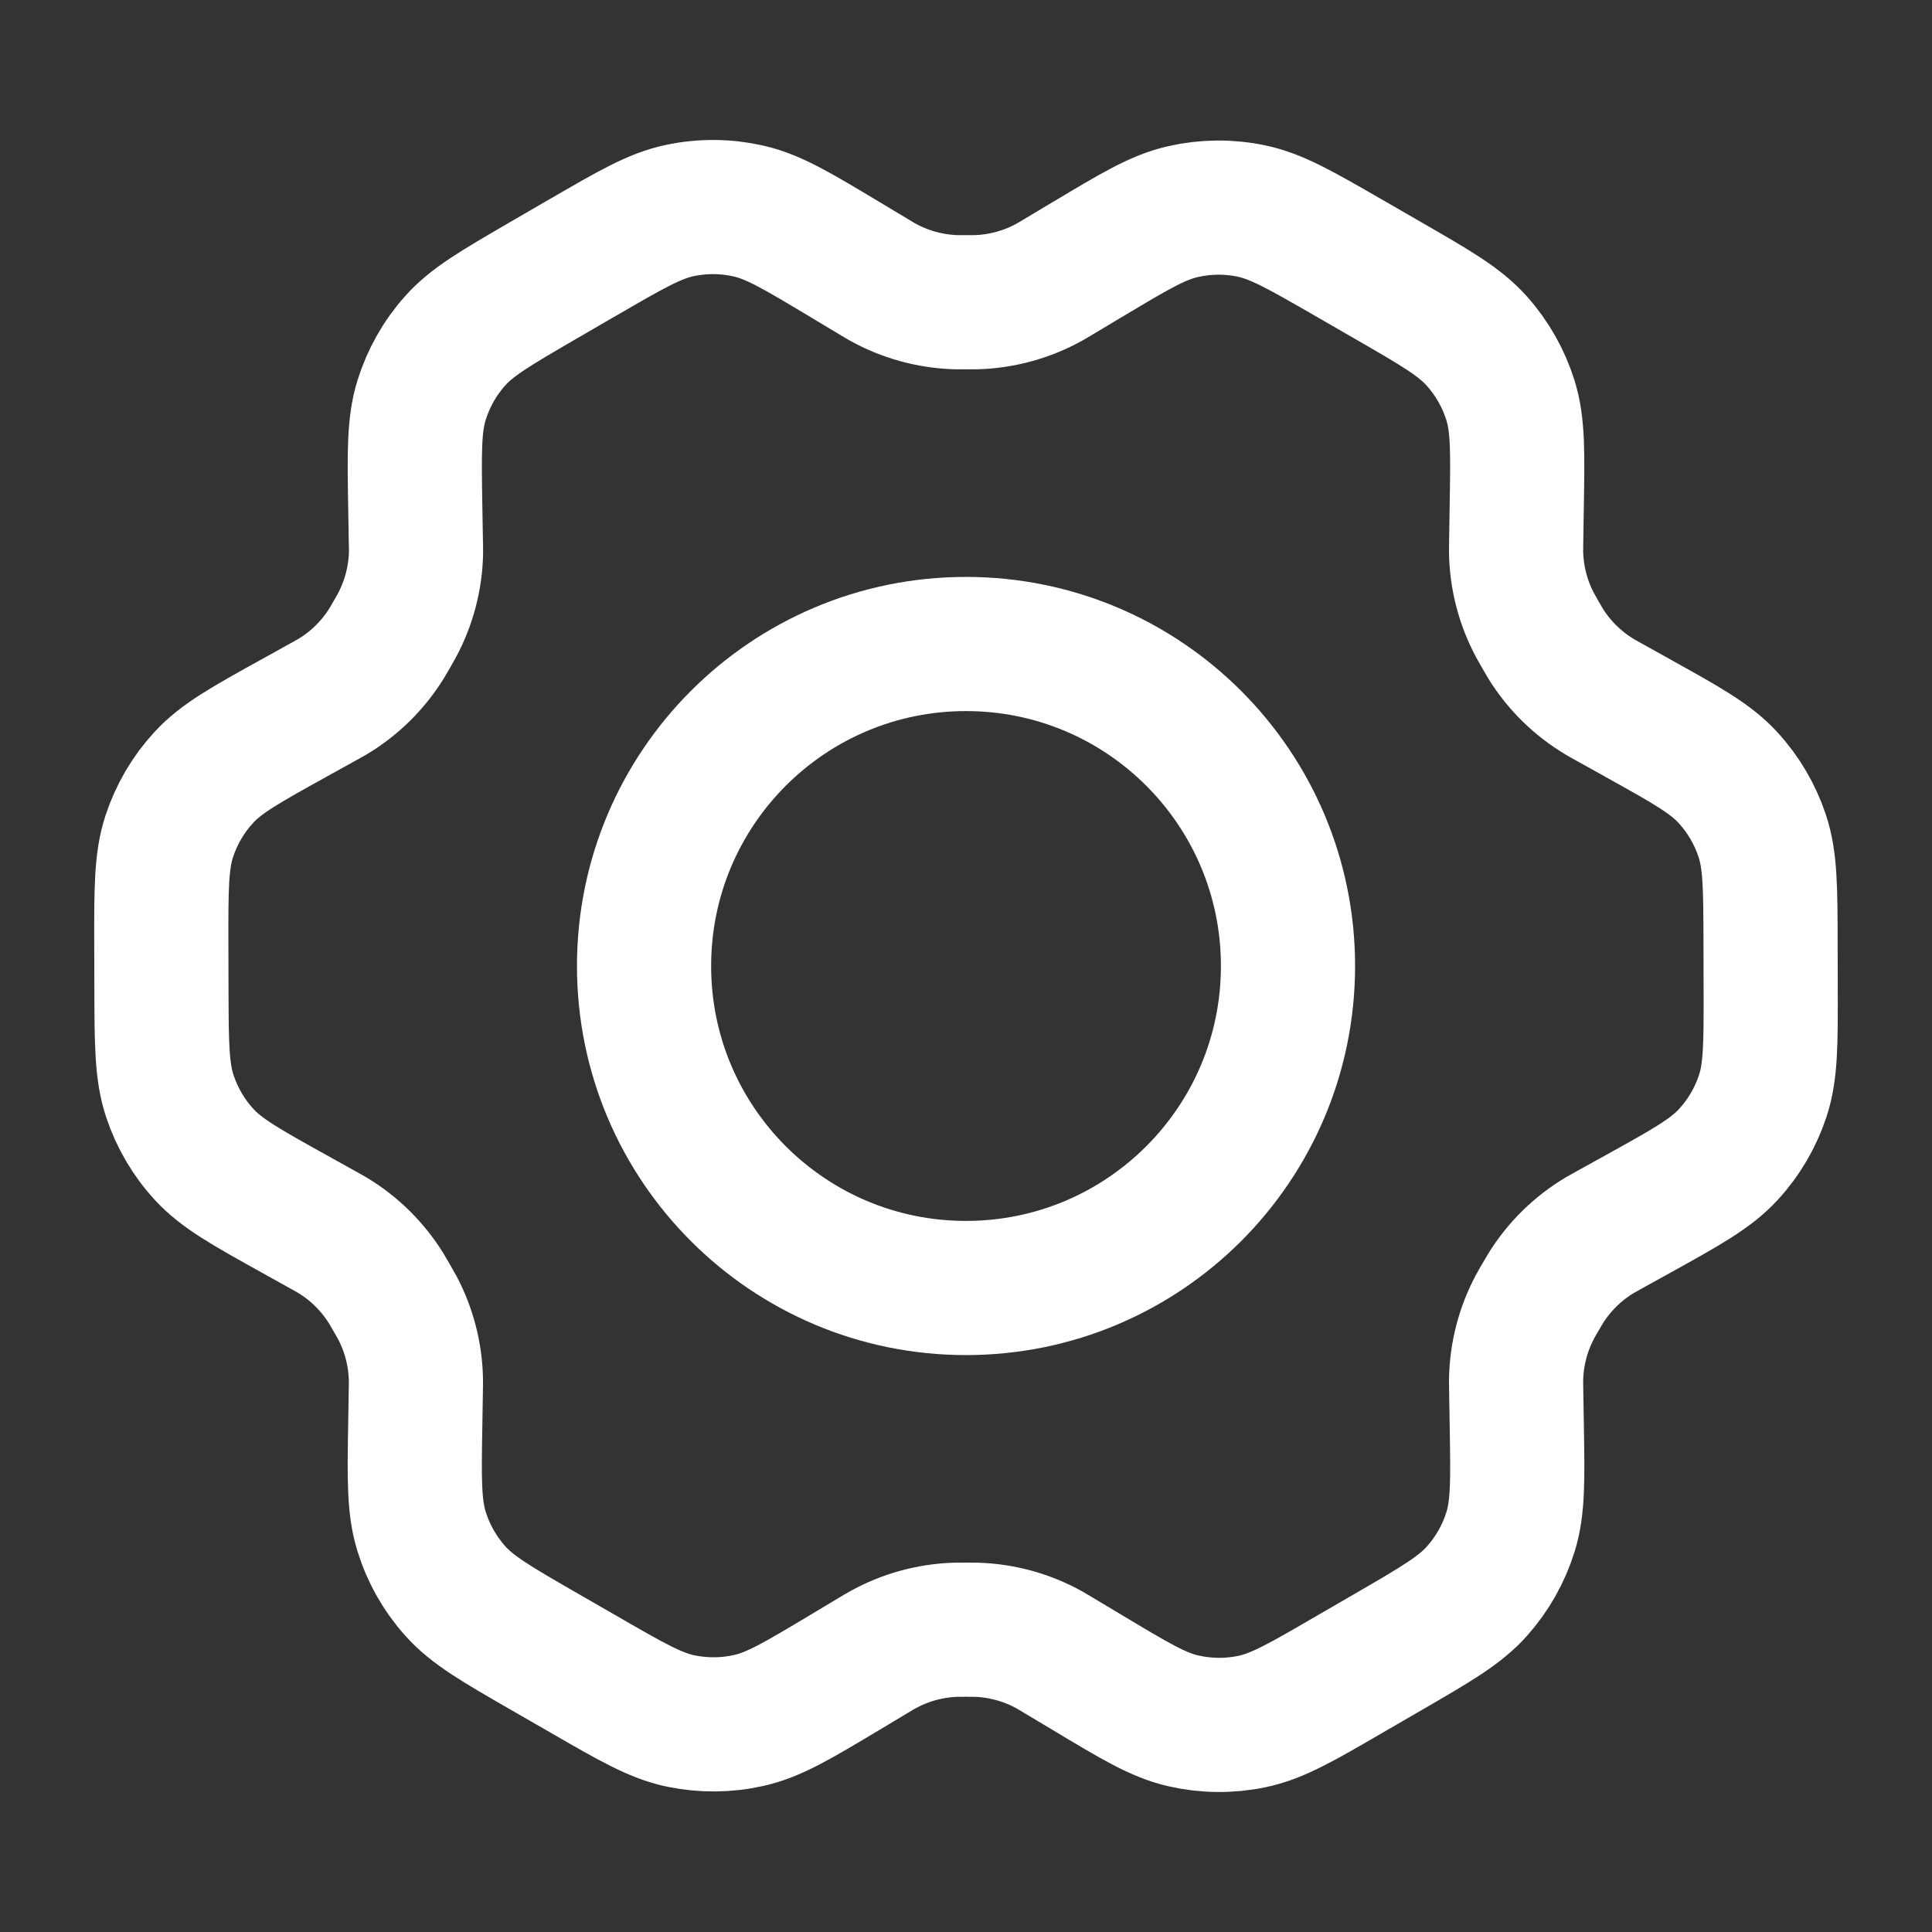
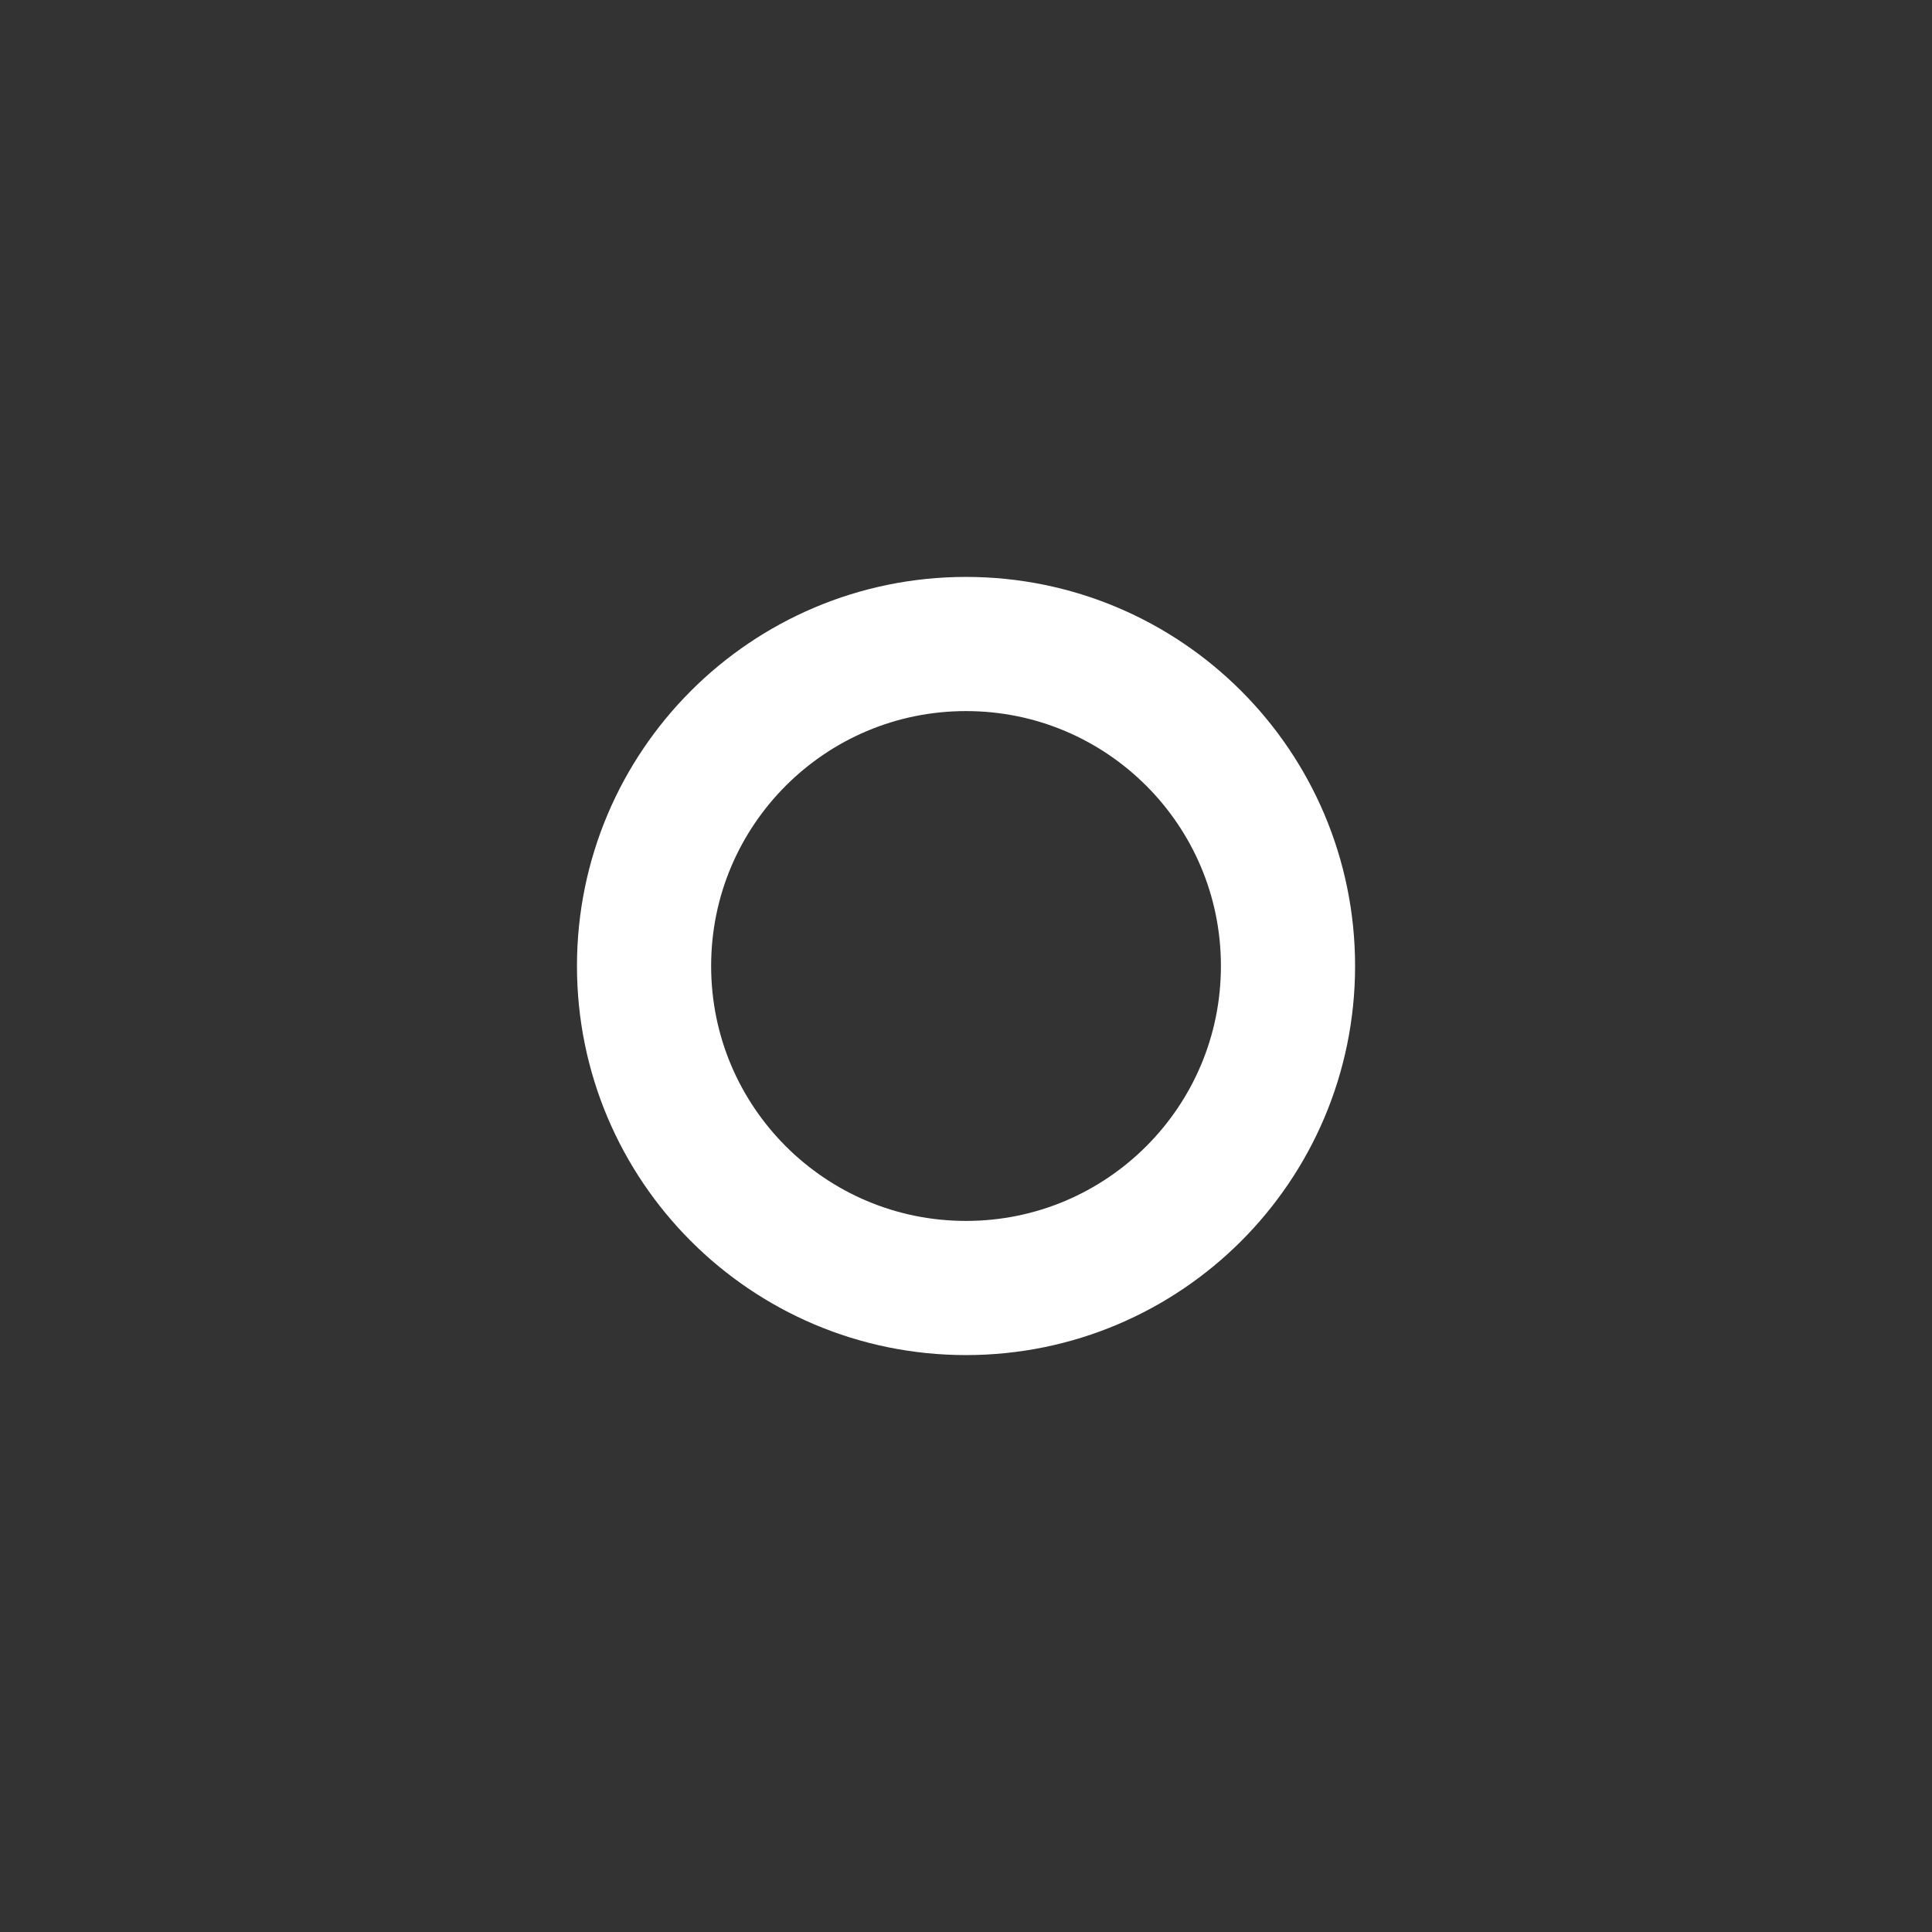
<svg xmlns="http://www.w3.org/2000/svg" width="36" height="36" viewBox="0 0 36 36" fill="none">
  <rect x="0" y="0" width="36" height="36" fill="#333333" stroke="none" />
-   <path d="M30.525 13.384L29.976 13.079C29.89 13.031 29.848 13.008 29.807 12.983C29.398 12.738 29.052 12.399 28.8 11.993C28.775 11.952 28.751 11.909 28.702 11.825C28.653 11.74 28.629 11.697 28.606 11.655C28.38 11.233 28.258 10.763 28.25 10.284C28.25 10.236 28.25 10.187 28.252 10.089L28.262 9.451C28.279 8.43 28.288 7.918 28.145 7.459C28.017 7.051 27.804 6.675 27.519 6.356C27.198 5.995 26.752 5.738 25.86 5.224L25.12 4.797C24.23 4.285 23.786 4.029 23.314 3.931C22.896 3.844 22.465 3.848 22.049 3.942C21.579 4.047 21.14 4.31 20.262 4.836L20.257 4.838L19.726 5.156C19.642 5.206 19.6 5.232 19.558 5.255C19.14 5.487 18.674 5.615 18.197 5.631C18.149 5.632 18.1 5.632 18.002 5.632C17.905 5.632 17.854 5.632 17.806 5.631C17.327 5.615 16.86 5.486 16.442 5.253C16.4 5.23 16.358 5.204 16.274 5.154L15.74 4.833C14.856 4.303 14.414 4.037 13.941 3.931C13.524 3.837 13.091 3.834 12.672 3.922C12.198 4.021 11.754 4.279 10.864 4.796L10.86 4.797L10.128 5.222L10.12 5.227C9.239 5.739 8.797 5.995 8.478 6.354C8.194 6.673 7.983 7.048 7.856 7.455C7.713 7.915 7.721 8.428 7.738 9.454L7.749 10.091C7.75 10.188 7.753 10.235 7.752 10.283C7.745 10.762 7.621 11.234 7.395 11.656C7.372 11.698 7.348 11.74 7.3 11.824C7.252 11.907 7.228 11.949 7.203 11.989C6.95 12.397 6.603 12.738 6.191 12.984C6.15 13.008 6.107 13.031 6.023 13.078L5.48 13.379C4.578 13.879 4.127 14.129 3.799 14.485C3.508 14.8 3.289 15.174 3.155 15.581C3.004 16.041 3.004 16.557 3.006 17.588L3.008 18.431C3.011 19.456 3.014 19.968 3.165 20.425C3.3 20.829 3.517 21.201 3.806 21.514C4.133 21.868 4.579 22.117 5.475 22.615L6.012 22.914C6.104 22.965 6.15 22.99 6.194 23.017C6.602 23.262 6.946 23.603 7.197 24.008C7.224 24.052 7.25 24.097 7.302 24.188C7.354 24.278 7.38 24.323 7.404 24.368C7.624 24.784 7.742 25.247 7.75 25.718C7.751 25.769 7.75 25.821 7.748 25.924L7.738 26.535C7.72 27.564 7.713 28.08 7.857 28.541C7.984 28.949 8.197 29.325 8.482 29.644C8.804 30.005 9.25 30.262 10.142 30.776L10.882 31.202C11.771 31.715 12.216 31.971 12.688 32.069C13.106 32.155 13.537 32.152 13.953 32.058C14.424 31.953 14.864 31.689 15.745 31.162L16.275 30.844C16.359 30.793 16.402 30.768 16.444 30.745C16.861 30.513 17.327 30.384 17.804 30.368C17.852 30.367 17.901 30.367 17.999 30.367C18.097 30.367 18.146 30.367 18.194 30.368C18.673 30.384 19.141 30.513 19.559 30.746C19.596 30.767 19.633 30.789 19.697 30.828L20.262 31.166C21.146 31.697 21.587 31.962 22.06 32.068C22.478 32.162 22.91 32.166 23.33 32.078C23.803 31.979 24.249 31.721 25.138 31.204L25.88 30.774C26.763 30.262 27.205 30.005 27.524 29.645C27.807 29.327 28.019 28.952 28.146 28.545C28.288 28.088 28.28 27.579 28.263 26.568L28.252 25.909C28.25 25.812 28.25 25.764 28.25 25.717C28.258 25.237 28.379 24.766 28.606 24.343C28.628 24.301 28.653 24.259 28.701 24.176C28.749 24.092 28.774 24.05 28.799 24.01C29.052 23.602 29.399 23.261 29.811 23.015C29.852 22.991 29.893 22.968 29.976 22.923L29.979 22.921L30.521 22.621C31.423 22.121 31.875 21.87 32.203 21.514C32.494 21.199 32.713 20.826 32.847 20.419C32.997 19.962 32.996 19.449 32.994 18.429L32.992 17.568C32.989 16.543 32.988 16.031 32.836 15.574C32.702 15.17 32.483 14.798 32.194 14.485C31.869 14.132 31.421 13.883 30.527 13.386L30.525 13.384Z" stroke="white" stroke-width="2.5" stroke-linecap="round" stroke-linejoin="round" />
-   <path d="M12.001 18C12.001 21.314 14.687 24 18 24C21.314 24 24 21.314 24 18C24 14.686 21.314 12 18 12C14.687 12 12.001 14.686 12.001 18Z" stroke="white" stroke-width="2.5" stroke-linecap="round" stroke-linejoin="round" />
+   <path d="M12.001 18C12.001 21.314 14.687 24 18 24C21.314 24 24 21.314 24 18C24 14.686 21.314 12 18 12C14.687 12 12.001 14.686 12.001 18" stroke="white" stroke-width="2.5" stroke-linecap="round" stroke-linejoin="round" />
</svg>